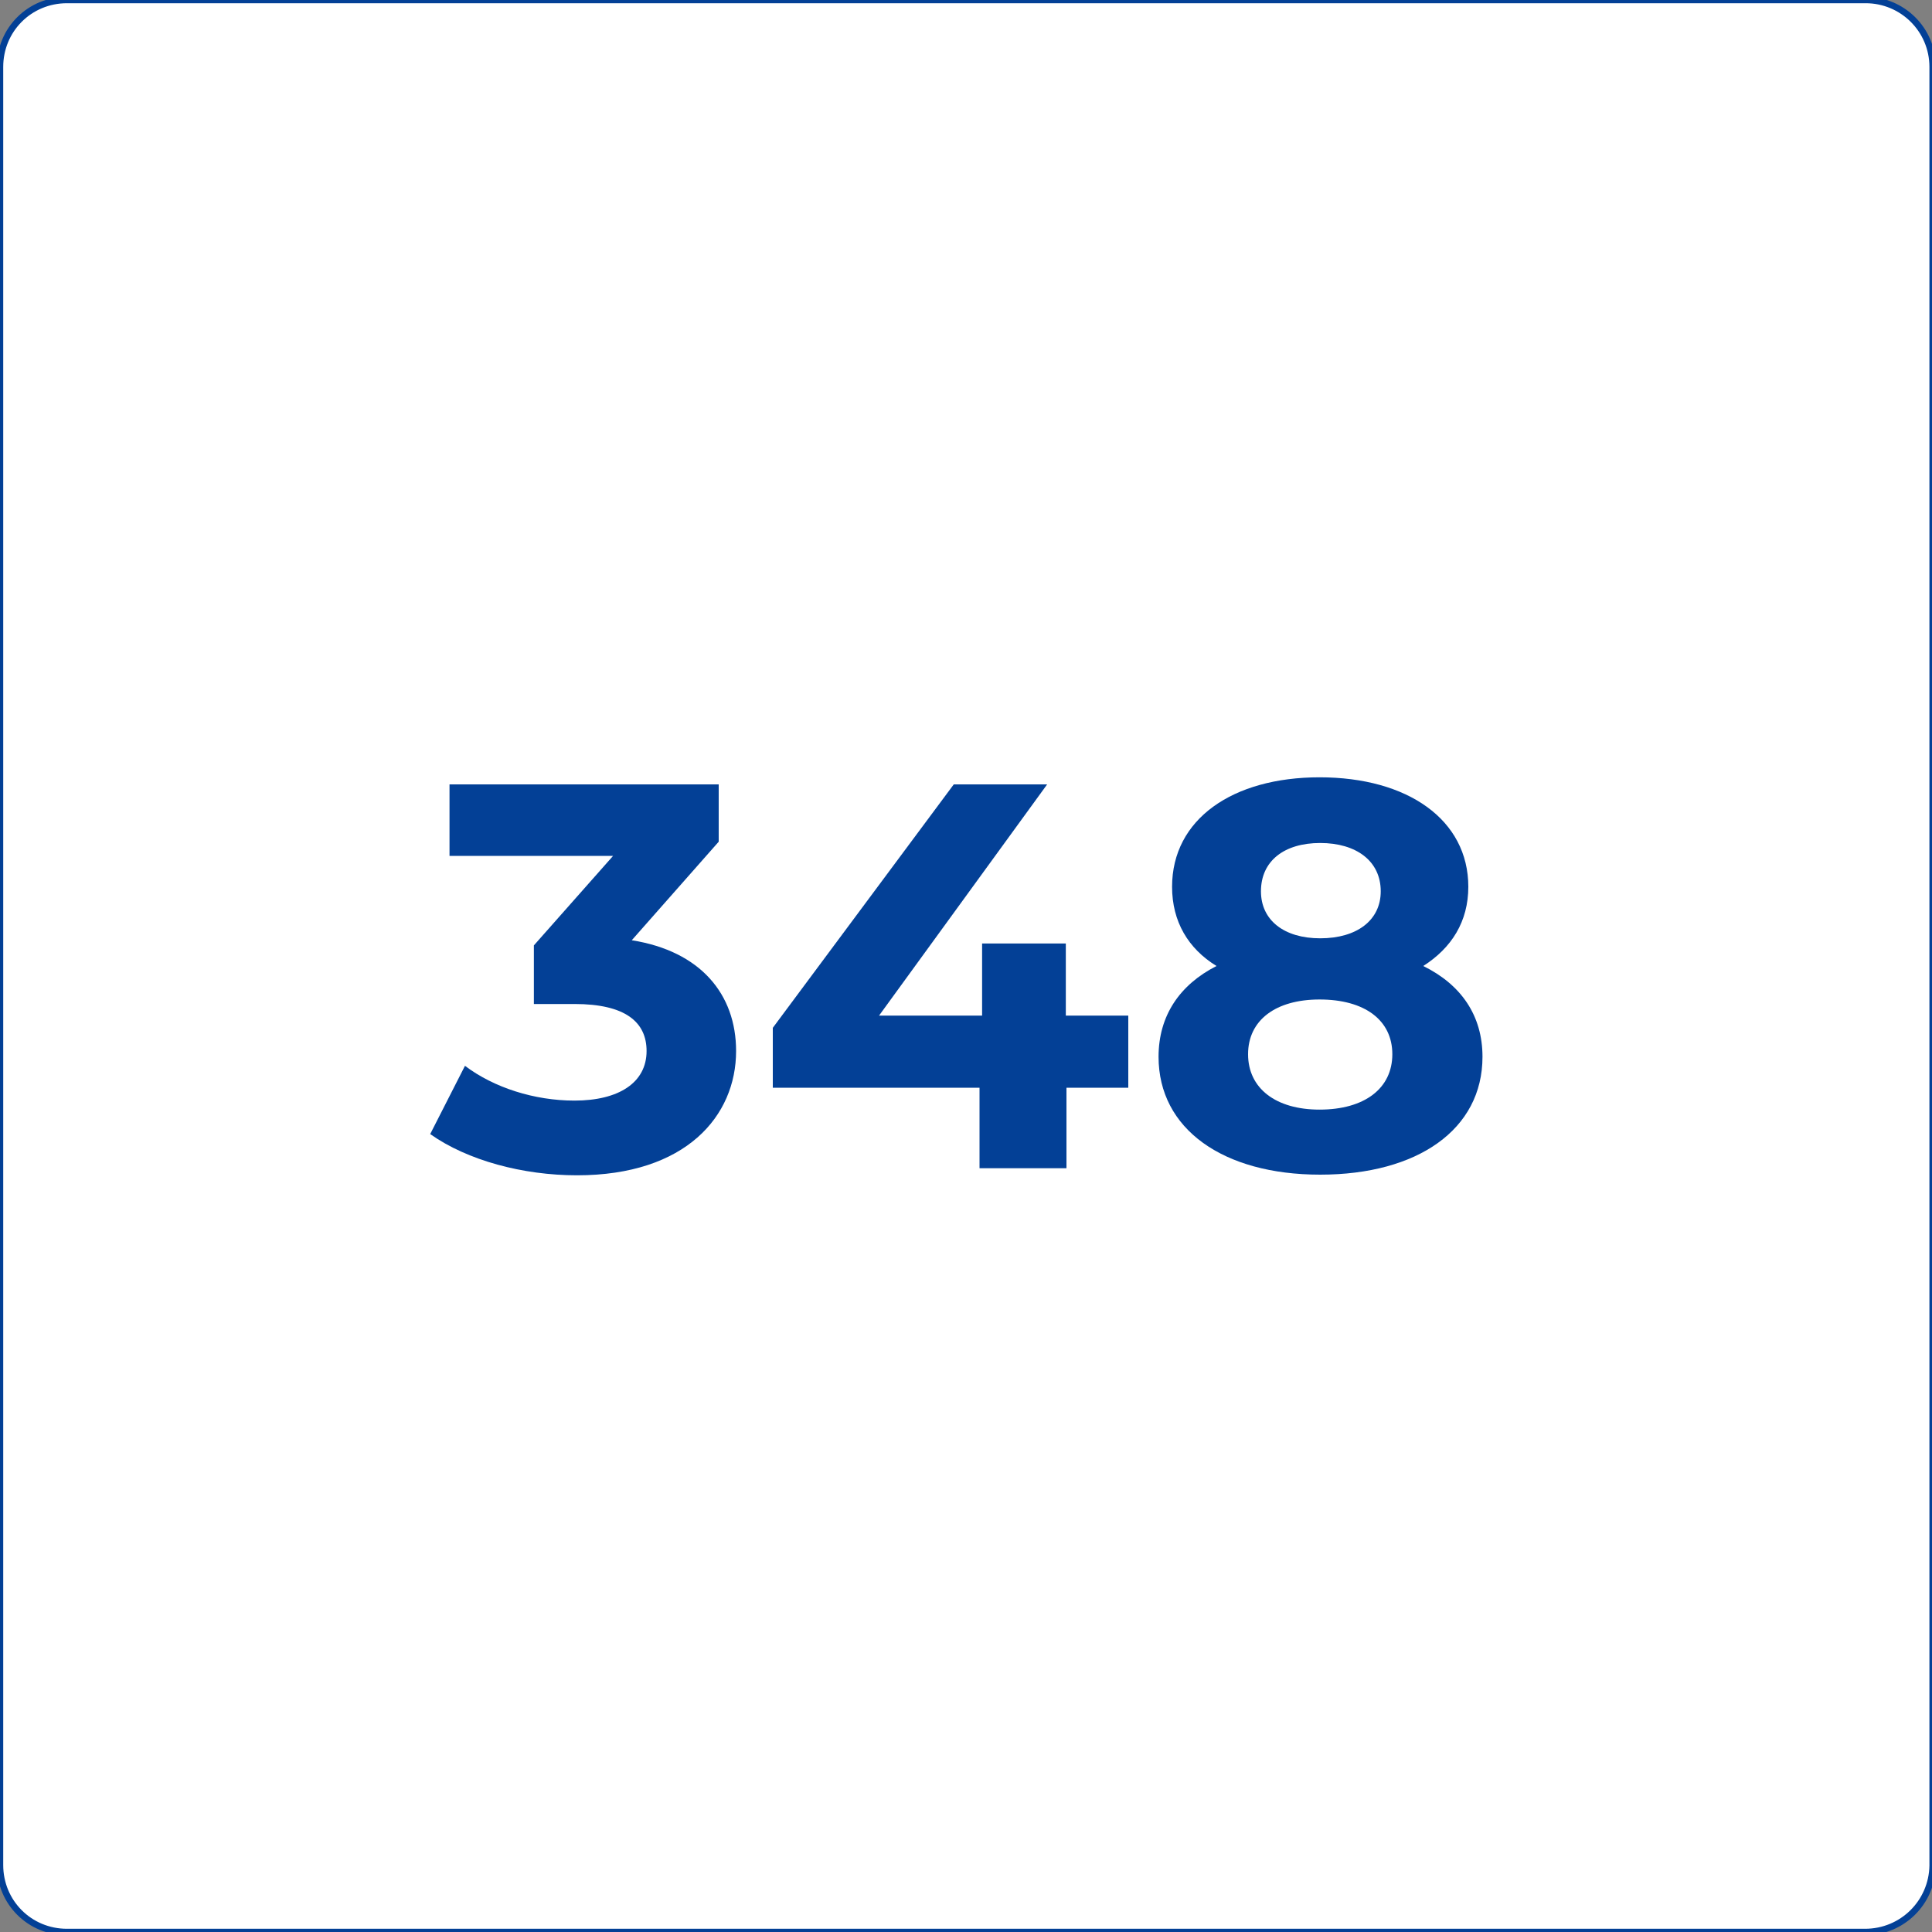
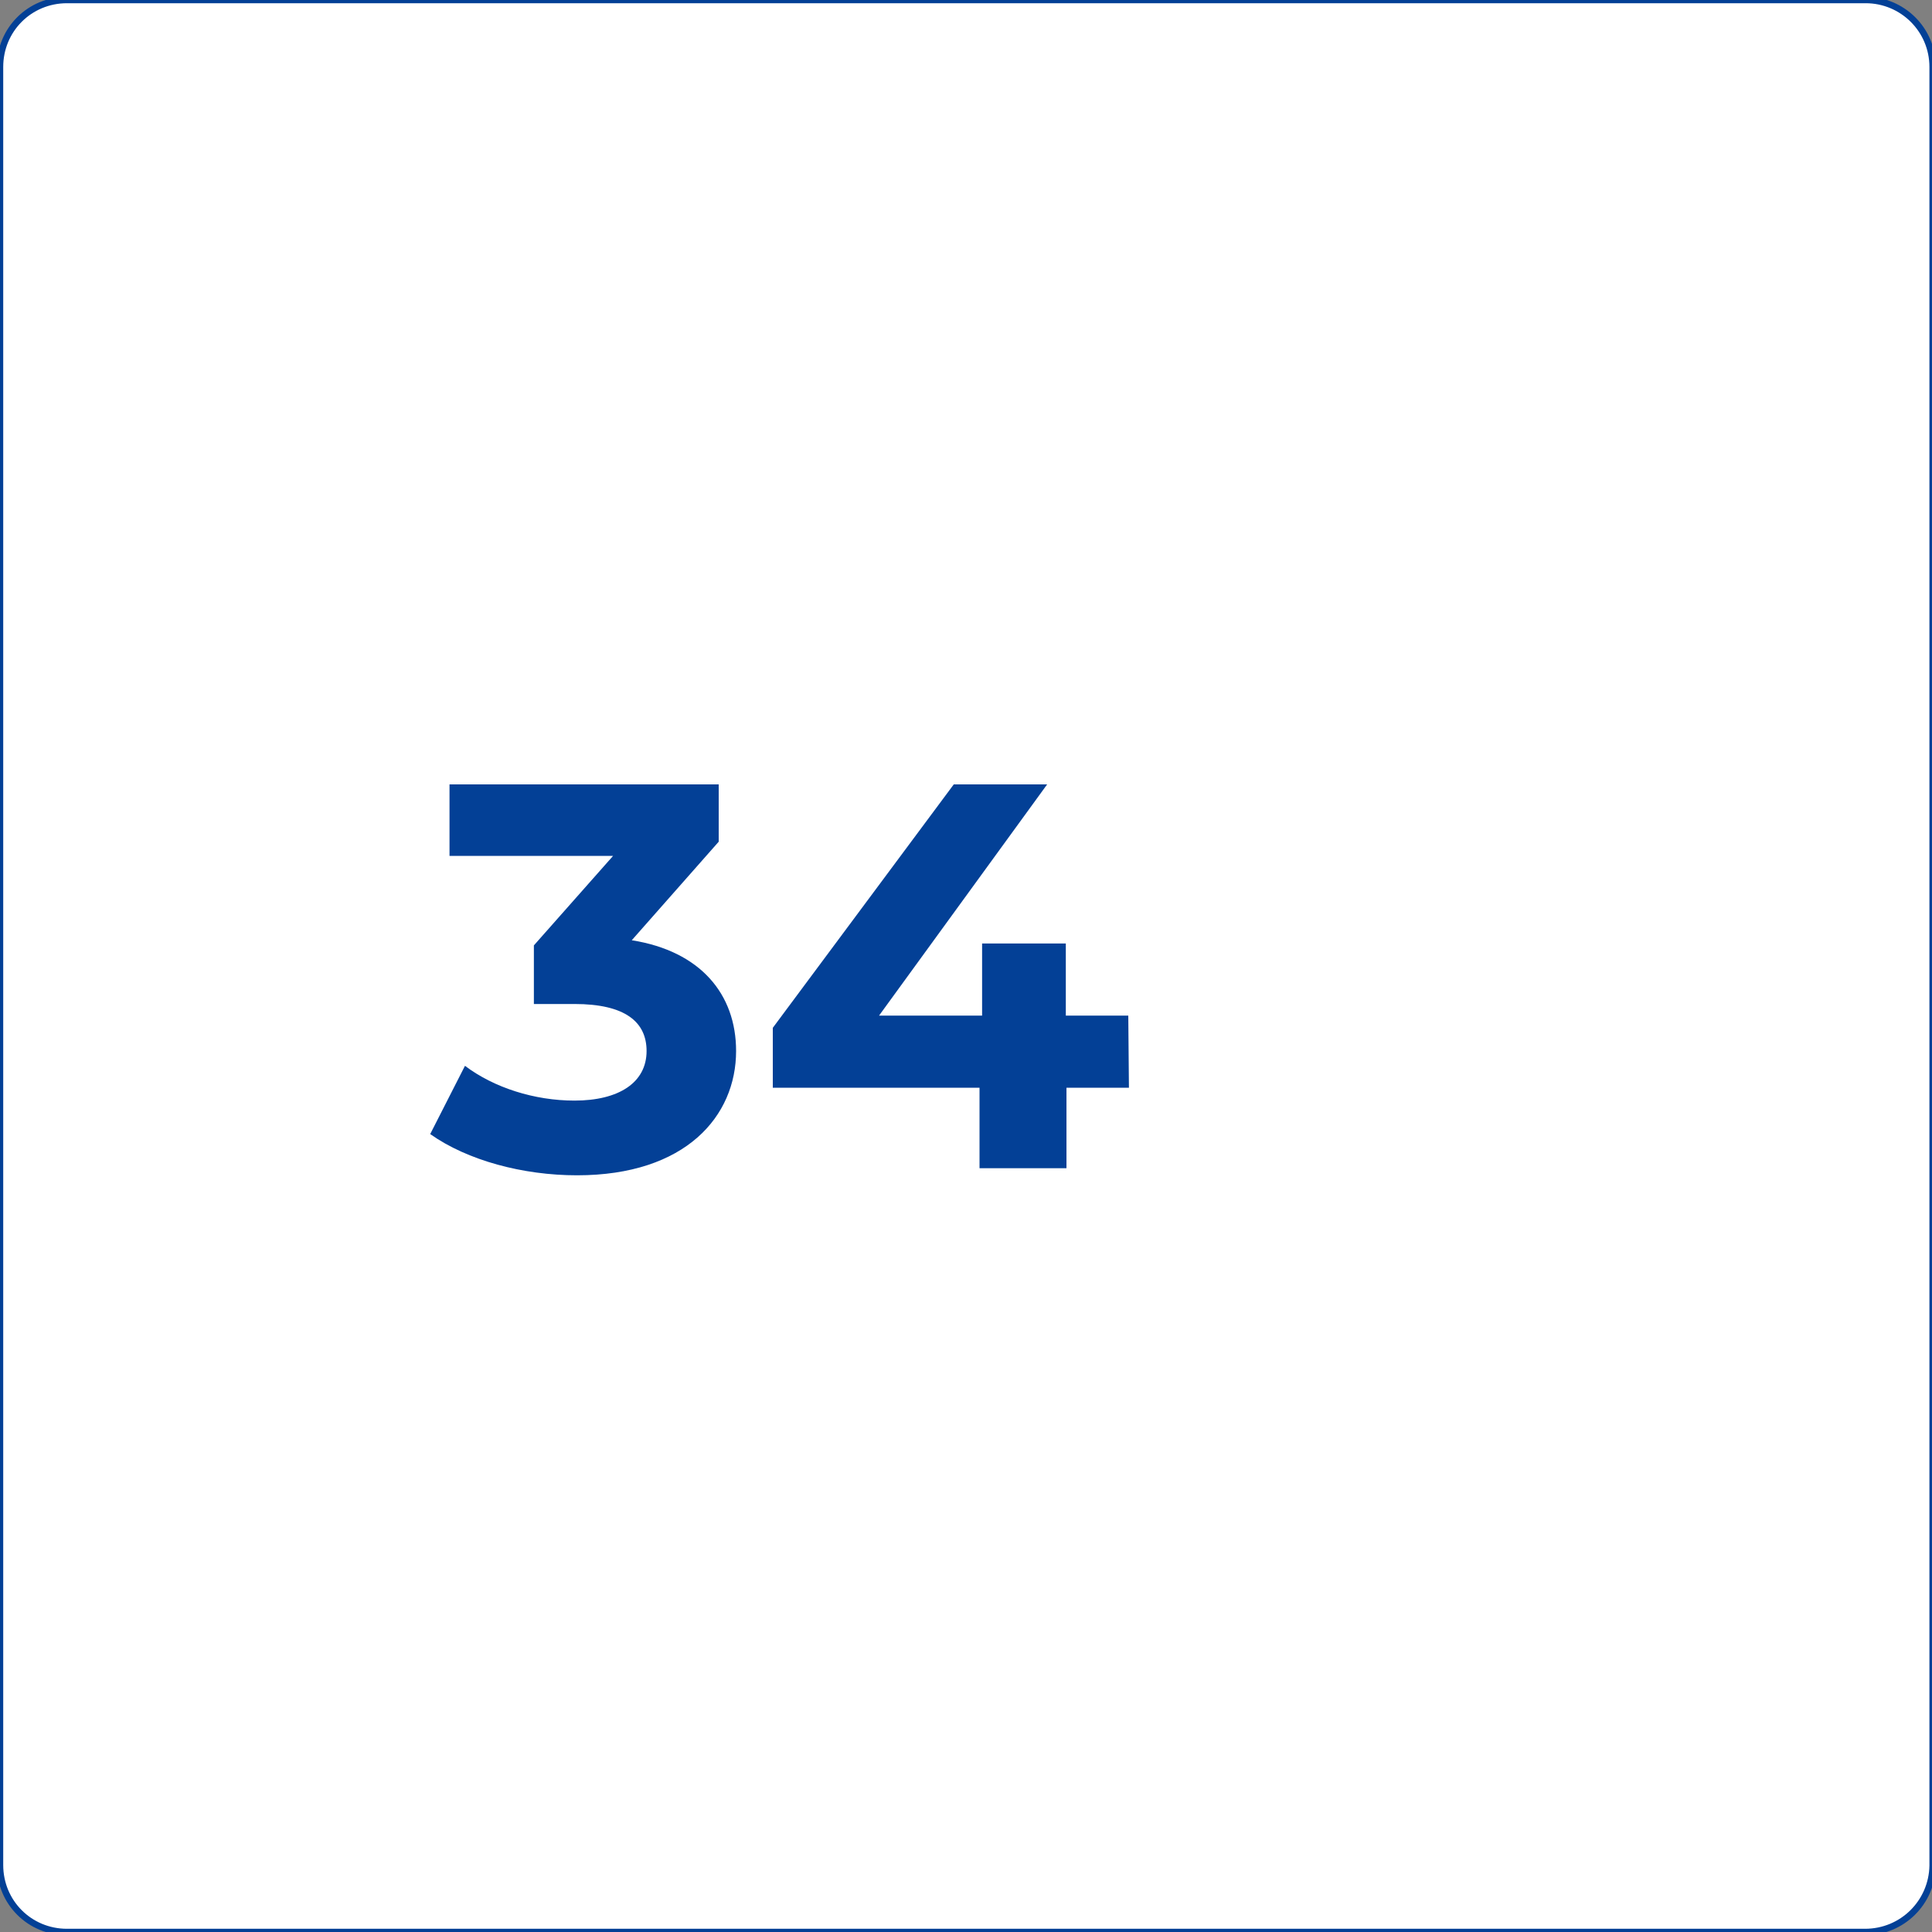
<svg xmlns="http://www.w3.org/2000/svg" id="Layer_1" x="0px" y="0px" viewBox="0 0 300 300" style="enable-background:new 0 0 300 300;" xml:space="preserve">
  <rect x="0" y="0" width="300" height="300" fill="#808080" stroke="none" />
  <style type="text/css">	.st0{fill:#FFFFFF;stroke:#034096;stroke-miterlimit:10;}	.st1{fill:#034096;}</style>
  <path class="st0" d="M289.6,300H10.4C4.6,300,0,295.4,0,289.6V10.4C0,4.6,4.6,0,10.4,0h279.3c5.7,0,10.4,4.6,10.4,10.4v279.3 C300,295.4,295.4,300,289.6,300z" />
  <g>
    <path class="st1" d="M114.3,163.2c0,10.1-7.8,19.3-24.7,19.3c-8.4,0-17-2.3-22.8-6.4l5.4-10.6c4.5,3.4,10.8,5.4,17,5.4  c6.9,0,11.2-2.8,11.2-7.7c0-4.5-3.3-7.3-11.2-7.3h-6.3v-9.1l12.3-13.9H69.8v-11.1h41.8v8.9L98.1,146  C108.8,147.7,114.3,154.4,114.3,163.2z" />
-     <path class="st1" d="M175.3,168.9h-9.7v12.5h-13.5v-12.5H120v-9.3l28.1-37.8h14.5l-26.1,35.9h16v-11.2h13v11.2h9.7V168.9z" />
-     <path class="st1" d="M230.2,164.1c0,11.3-10.1,18.3-25.2,18.3c-15.1,0-25.1-7.1-25.1-18.3c0-6.4,3.3-11.2,9-14.1  c-4.4-2.7-6.9-6.9-6.9-12.3c0-10.5,9.4-17,22.9-17c13.7,0,23.1,6.6,23.1,17c0,5.4-2.6,9.5-7,12.3  C226.9,152.9,230.2,157.7,230.2,164.1z M216.2,163.7c0-5.3-4.3-8.5-11.3-8.5c-6.8,0-11.1,3.2-11.1,8.5c0,5.3,4.3,8.6,11.1,8.6  C211.9,172.3,216.2,169,216.2,163.7z M195.8,138.4c0,4.5,3.6,7.3,9.2,7.3c5.7,0,9.4-2.8,9.4-7.3c0-4.7-3.8-7.5-9.4-7.5  C199.4,130.9,195.8,133.7,195.8,138.4z" />
+     <path class="st1" d="M175.3,168.9h-9.7v12.5h-13.5v-12.5H120v-9.3l28.1-37.8h14.5l-26.1,35.9h16v-11.2h13v11.2h9.7z" />
  </g>
</svg>